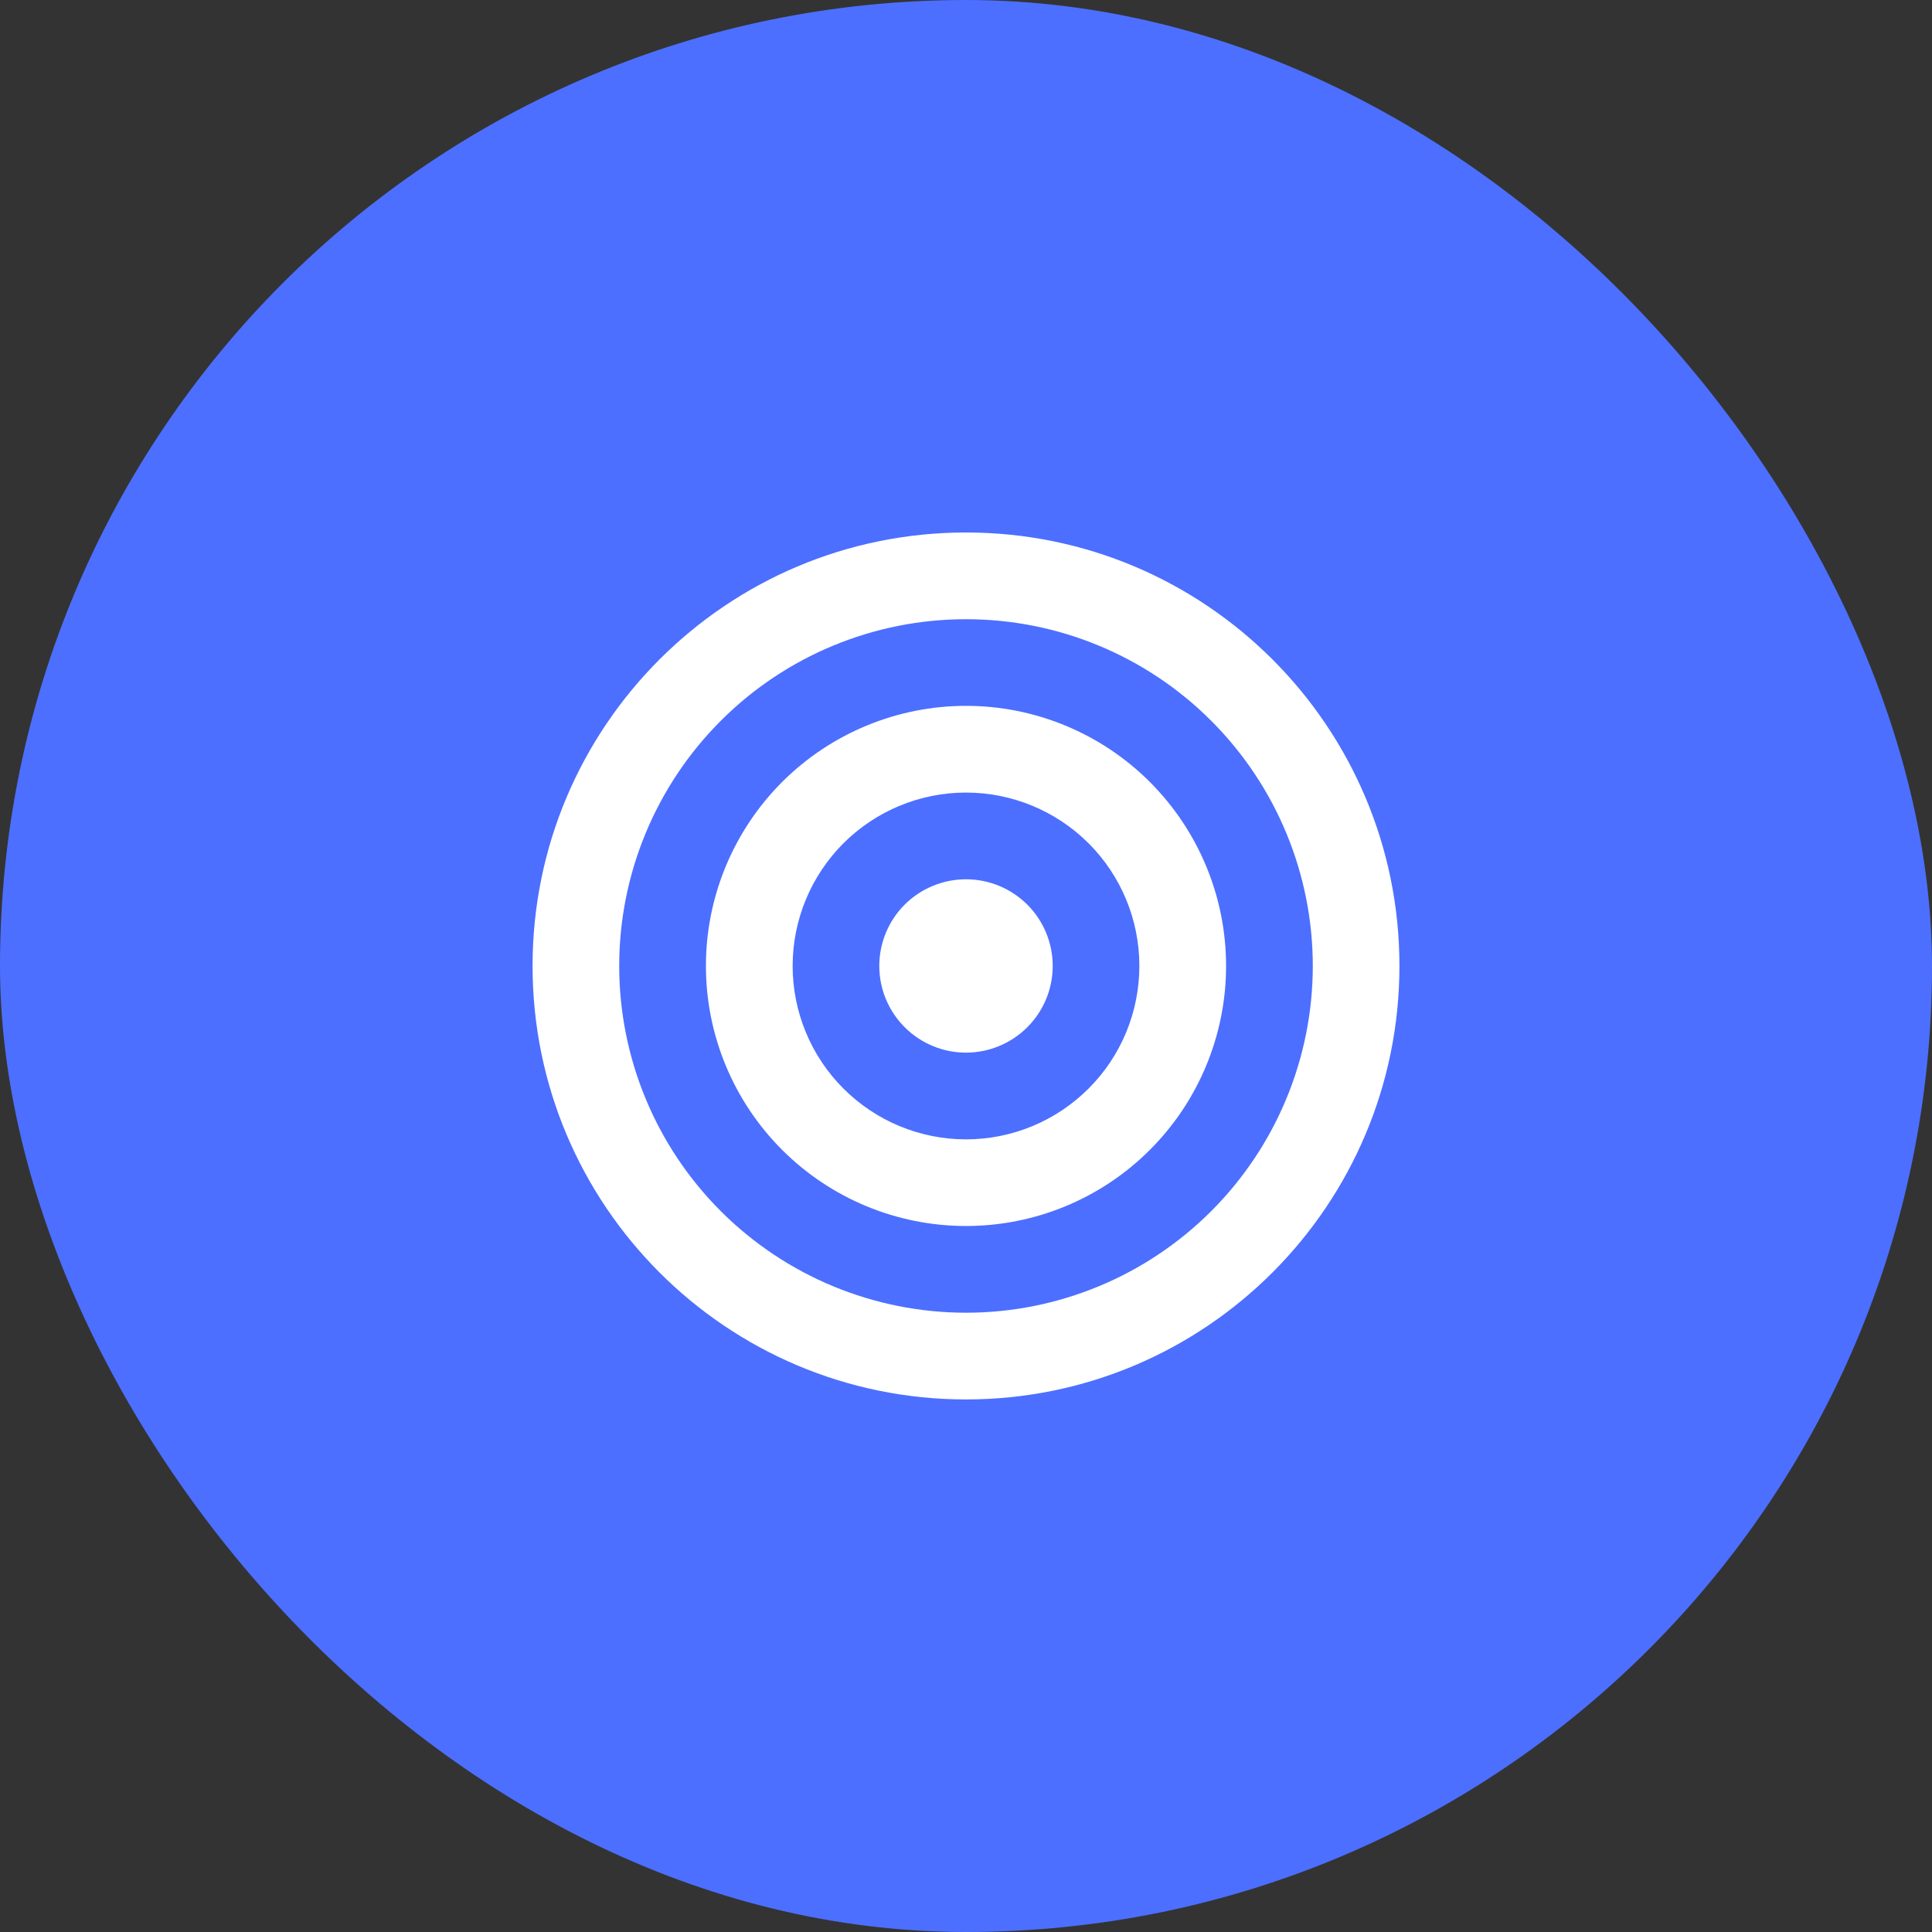
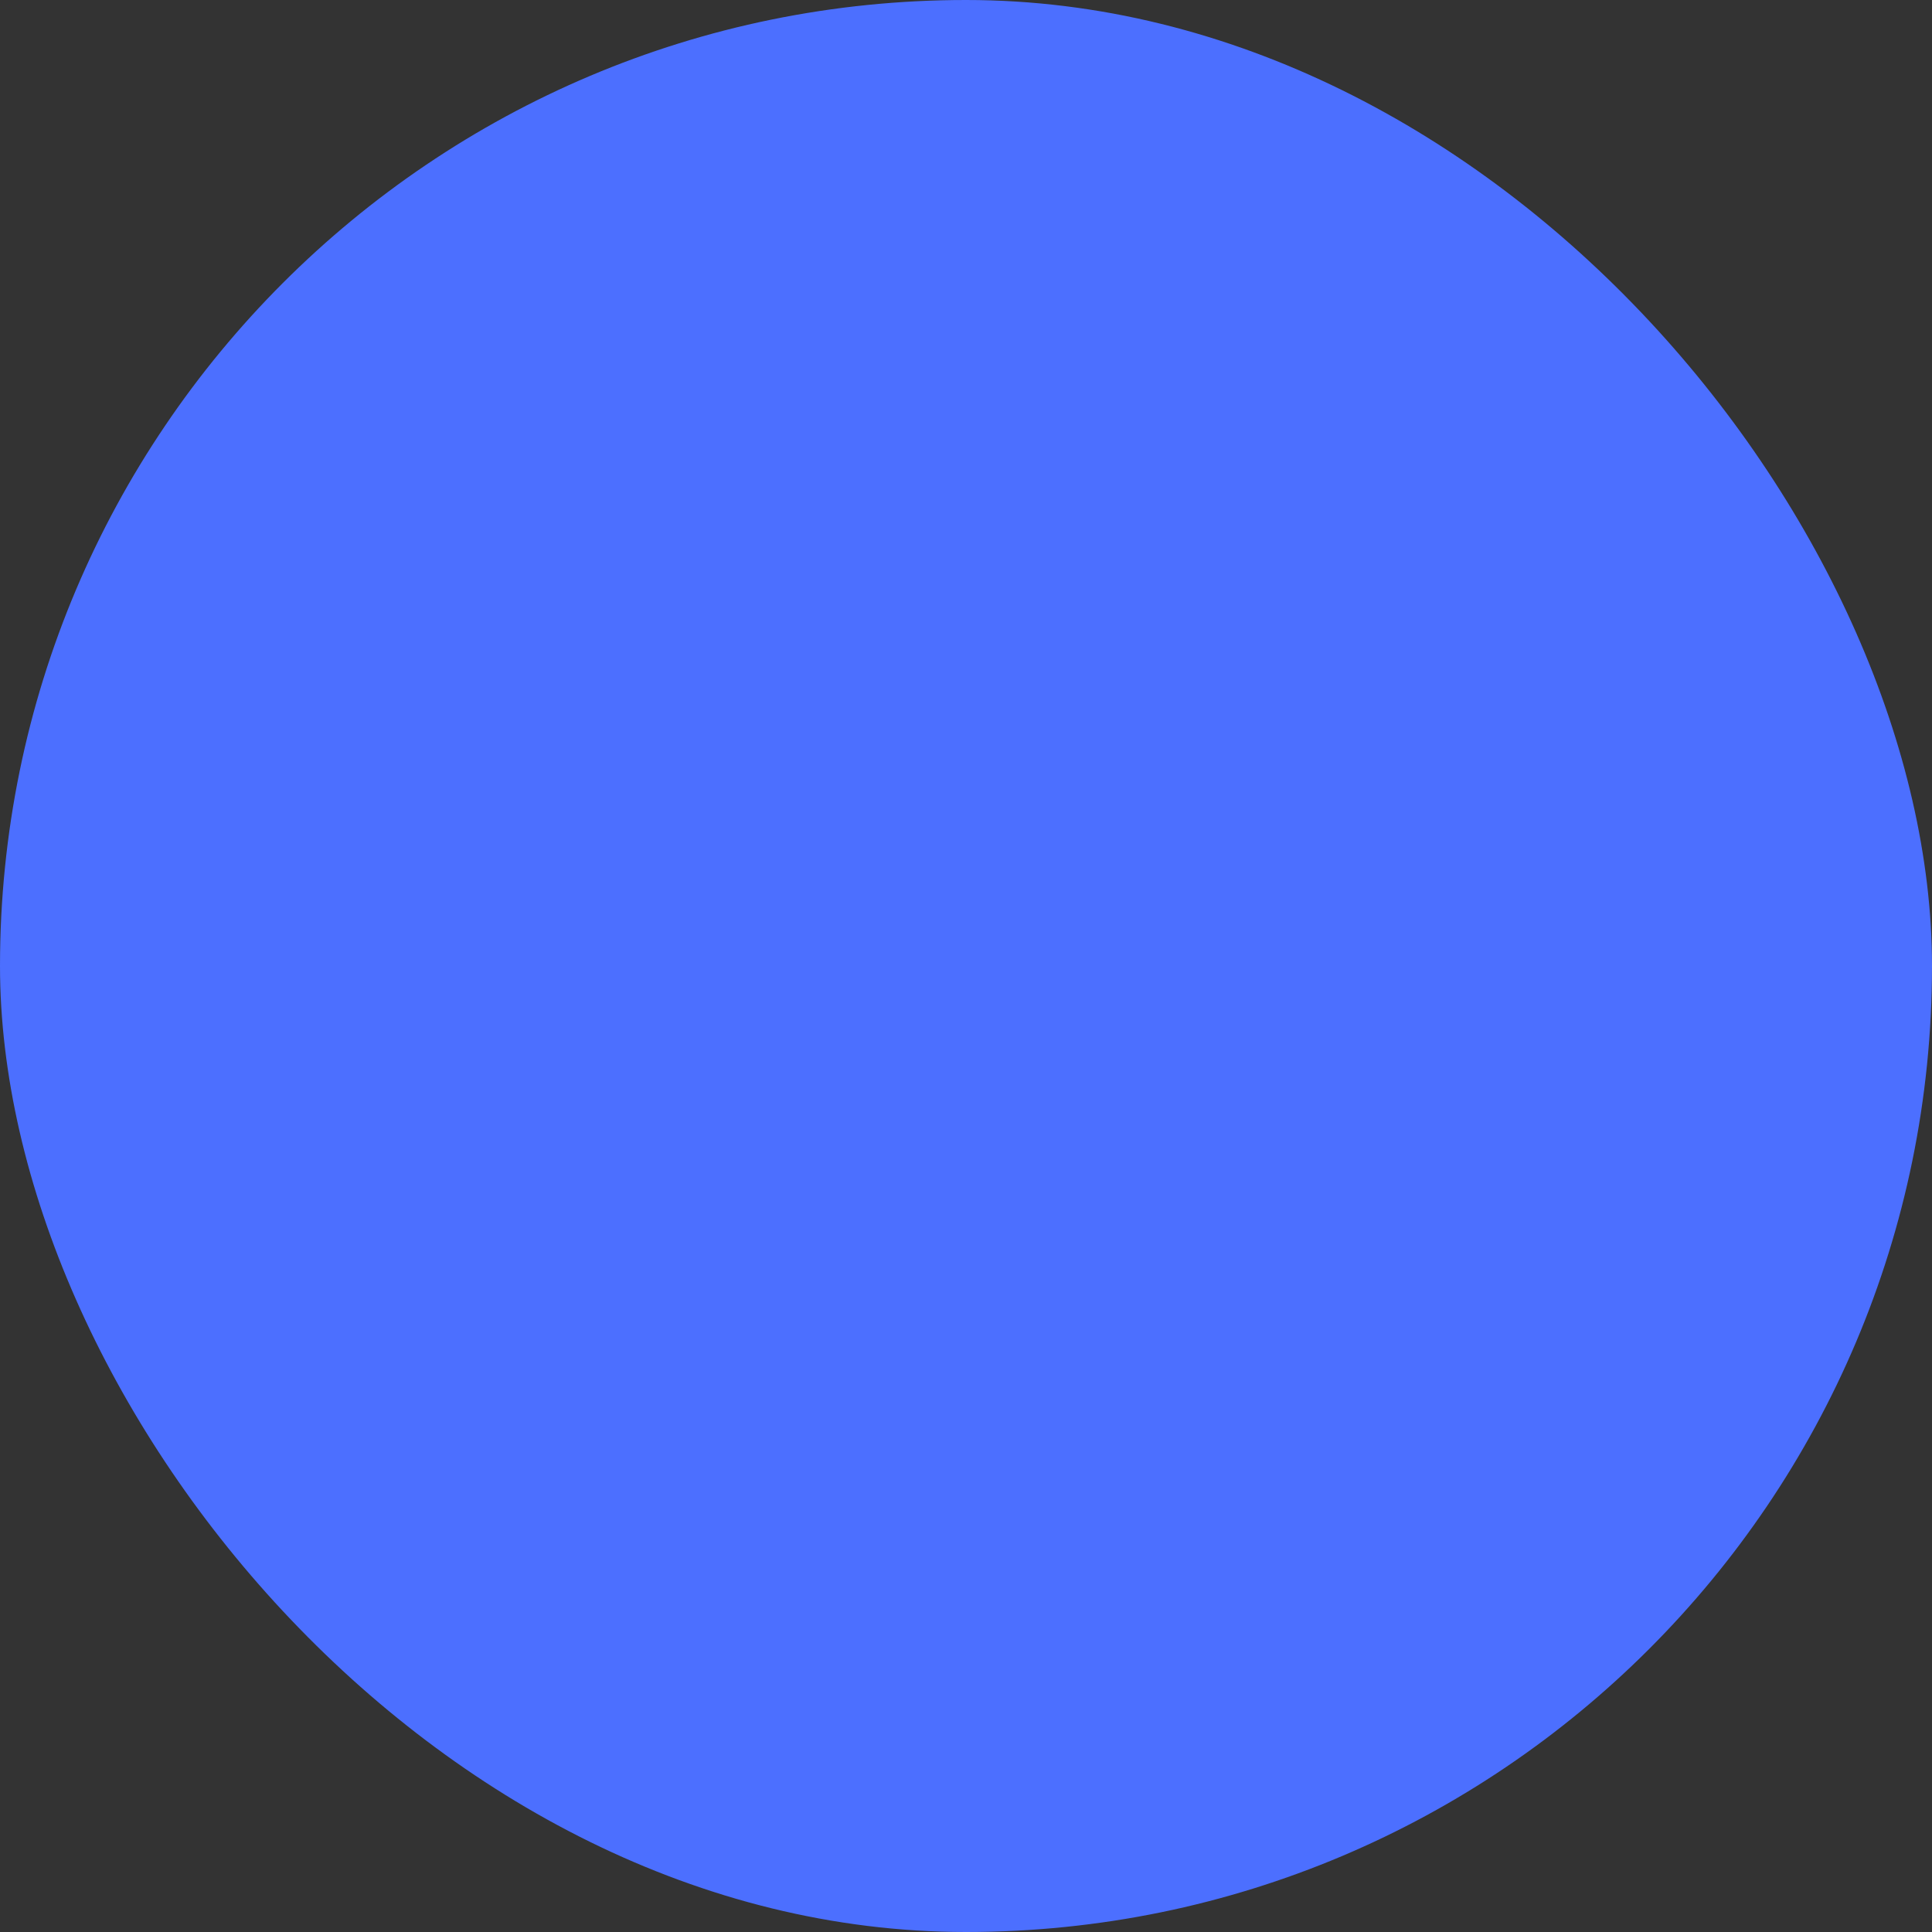
<svg xmlns="http://www.w3.org/2000/svg" width="26" height="26" viewBox="0 0 26 26" fill="none">
  <rect x="0" y="0" width="26" height="26" fill="#333333" stroke="none" />
  <rect width="26" height="26" rx="13" fill="#4C6FFF" />
-   <path d="M13 17.666C14.238 17.666 15.425 17.174 16.3 16.299C17.175 15.424 17.667 14.237 17.667 12.999C17.667 11.762 17.175 10.575 16.3 9.7C15.425 8.824 14.238 8.333 13 8.333C11.762 8.333 10.575 8.824 9.7 9.7C8.825 10.575 8.333 11.762 8.333 12.999C8.333 14.237 8.825 15.424 9.7 16.299C10.575 17.174 11.762 17.666 13 17.666ZM13 18.833C9.778 18.833 7.167 16.221 7.167 12.999C7.167 9.778 9.778 7.166 13 7.166C16.222 7.166 18.833 9.778 18.833 12.999C18.833 16.221 16.222 18.833 13 18.833ZM13 15.333C13.619 15.333 14.212 15.087 14.65 14.649C15.088 14.212 15.333 13.618 15.333 12.999C15.333 12.38 15.088 11.787 14.65 11.349C14.212 10.912 13.619 10.666 13 10.666C12.381 10.666 11.788 10.912 11.35 11.349C10.913 11.787 10.667 12.38 10.667 12.999C10.667 13.618 10.913 14.212 11.35 14.649C11.788 15.087 12.381 15.333 13 15.333ZM13 16.499C12.072 16.499 11.182 16.131 10.525 15.474C9.869 14.818 9.5 13.928 9.5 12.999C9.5 12.071 9.869 11.181 10.525 10.524C11.182 9.868 12.072 9.499 13 9.499C13.928 9.499 14.819 9.868 15.475 10.524C16.131 11.181 16.5 12.071 16.5 12.999C16.5 13.928 16.131 14.818 15.475 15.474C14.819 16.131 13.928 16.499 13 16.499ZM13 14.166C12.691 14.166 12.394 14.043 12.175 13.824C11.956 13.605 11.833 13.309 11.833 12.999C11.833 12.69 11.956 12.393 12.175 12.174C12.394 11.956 12.691 11.833 13 11.833C13.309 11.833 13.606 11.956 13.825 12.174C14.044 12.393 14.167 12.69 14.167 12.999C14.167 13.309 14.044 13.605 13.825 13.824C13.606 14.043 13.309 14.166 13 14.166Z" fill="white" />
</svg>